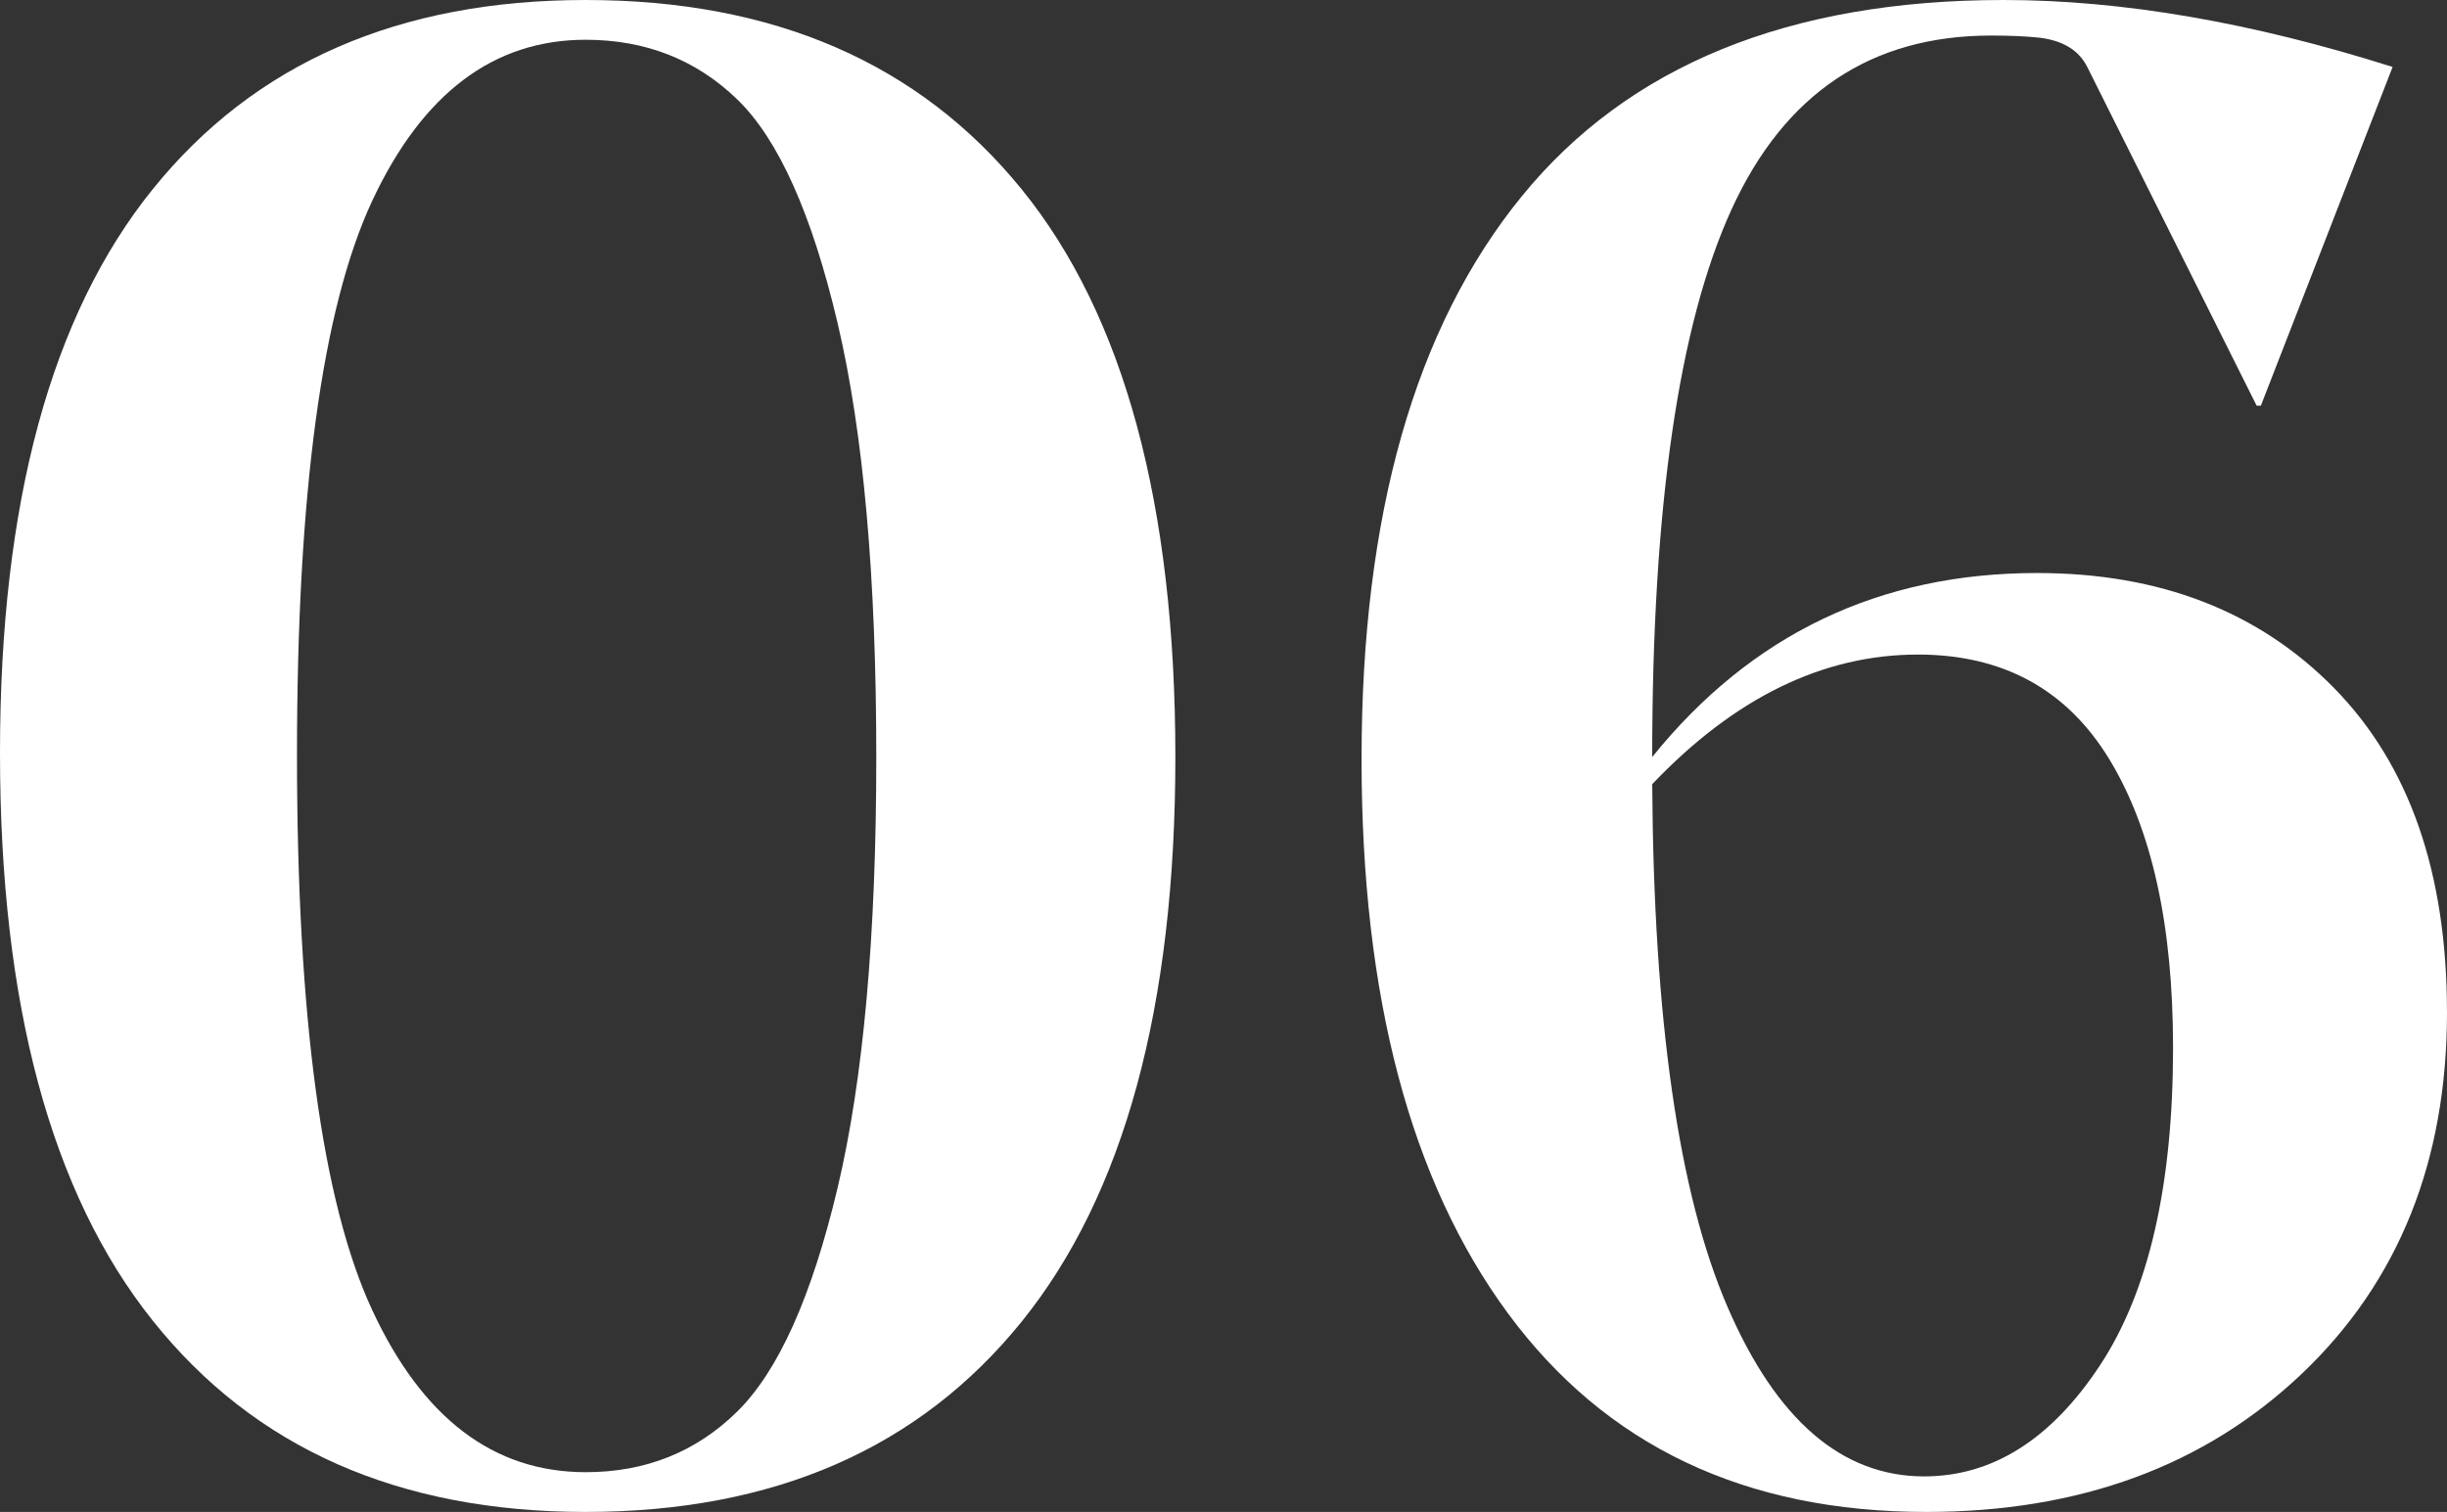
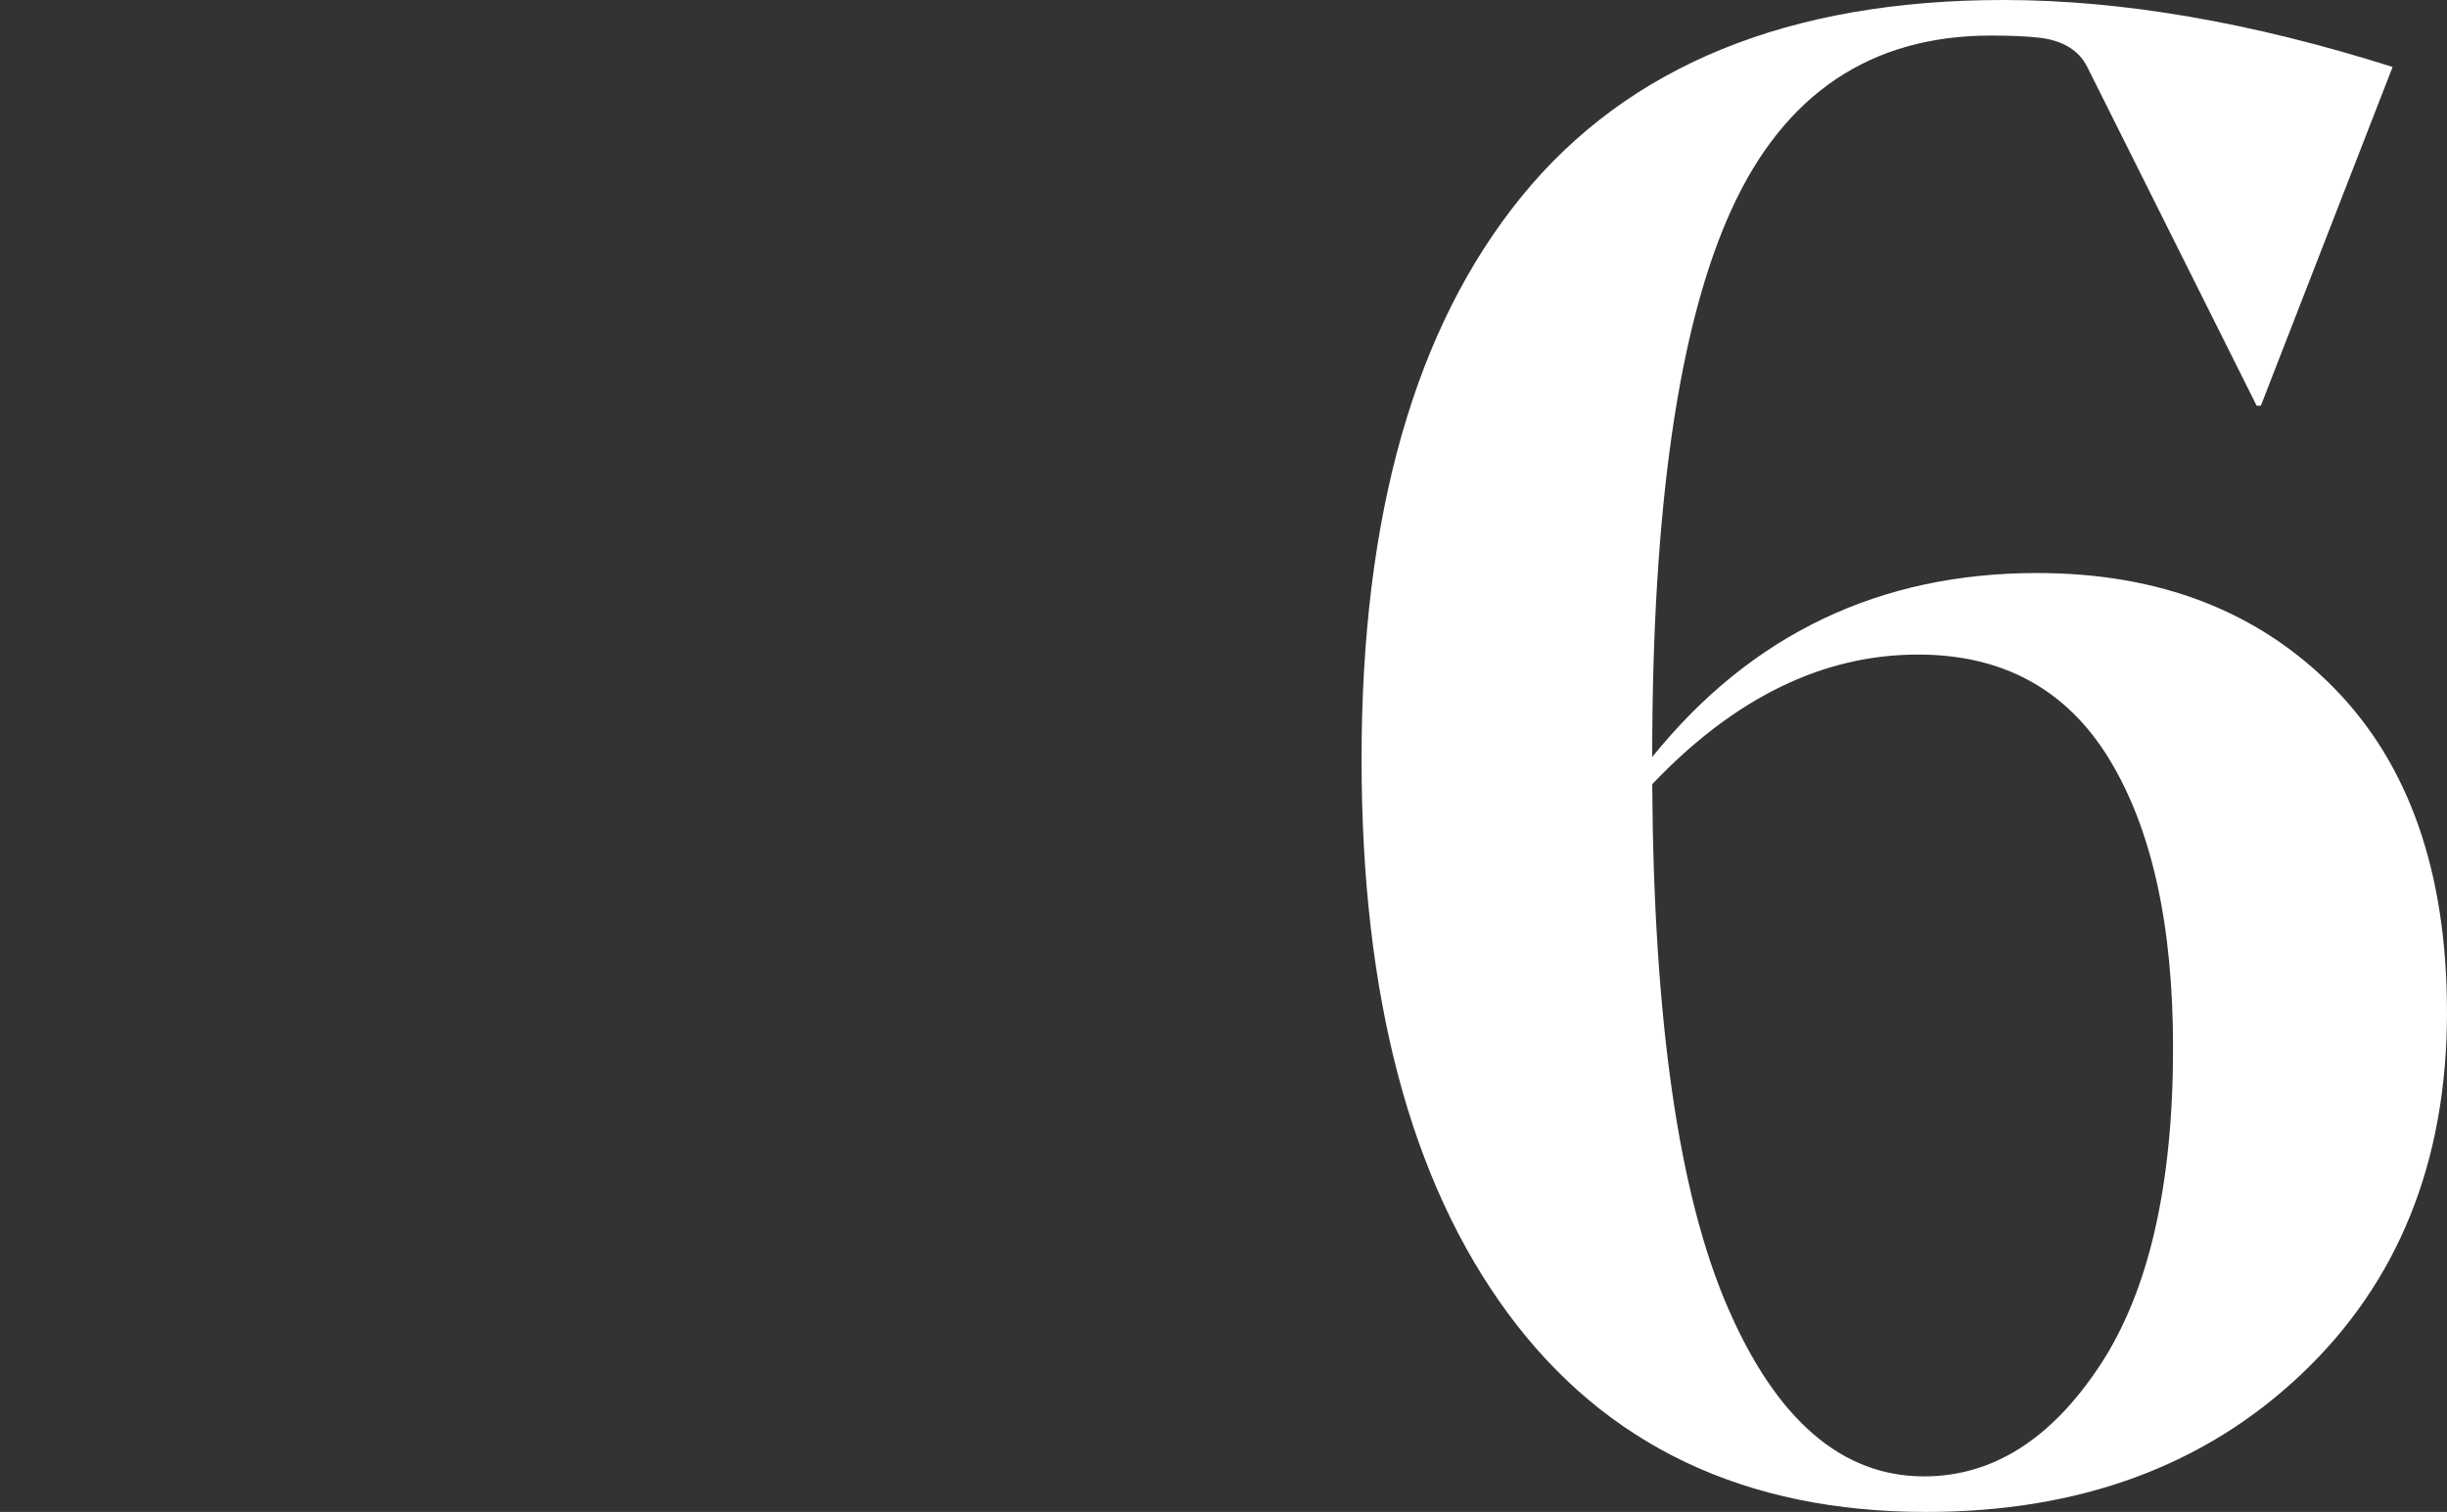
<svg xmlns="http://www.w3.org/2000/svg" id="Ebene_1" width="198" height="122.359" viewBox="0 0 198 122.359">
  <rect x="0" y="0" width="198" height="122.359" fill="#333333" stroke="none" />
  <defs>
    <style>.cls-1{fill:#fff;}</style>
  </defs>
-   <path class="cls-1" d="m47.385,0c15.23,0,26.99,5.108,35.284,15.318,8.289,10.21,12.436,25.529,12.436,45.944,0,20.199-4.147,35.429-12.436,45.696-8.294,10.267-20.054,15.401-35.284,15.401-15.122,0-26.799-5.165-35.031-15.489C4.116,96.552,0,81.234,0,60.927,0,40.733,4.116,25.529,12.354,15.318,20.586,5.108,32.263,0,47.385,0Zm0,119.142c4.85,0,8.94-1.632,12.266-4.906s6.037-9.307,8.124-18.107,3.13-20.421,3.13-34.866c0-14.554-1.043-26.257-3.13-35.114s-4.798-14.895-8.124-18.107c-3.326-3.218-7.416-4.824-12.266-4.824-7.447,0-13.201,4.343-17.265,13.03-4.059,8.692-6.089,23.638-6.089,44.849s2.03,36.188,6.089,44.932c4.065,8.744,9.818,13.113,17.265,13.113Z" />
  <path class="cls-1" d="m198,81.91c0,12.075-3.92,21.831-11.76,29.278-7.845,7.447-17.968,11.171-30.378,11.171-14.667,0-25.952-5.361-33.849-16.077s-11.842-25.668-11.842-44.849c0-19.739,4.312-34.918,12.942-45.521,8.63-10.608,21.634-15.912,39.008-15.912,9.591,0,20.08,1.808,31.478,5.418l-10.66,27.414h-.341l-13.707-27.414c-.677-1.353-1.973-2.143-3.894-2.371-1.012-.108-2.314-.17-3.889-.17-9.704,0-16.702,4.684-20.989,14.048-4.287,9.369-6.43,24.144-6.43,44.338,8.01-9.926,18.391-14.89,31.142-14.89,9.926,0,17.937,3.104,24.031,9.307,6.089,6.208,9.136,14.951,9.136,26.231Zm-42.814-28.937c-7.675,0-14.838,3.496-21.495,10.489.114,19.068,2.143,33.172,6.094,42.308,3.946,9.141,9.25,13.712,15.907,13.712,5.526,0,10.267-2.99,14.218-8.971,3.946-5.981,5.924-14.554,5.924-25.725,0-9.926-1.725-17.709-5.165-23.354-3.445-5.64-8.604-8.46-15.483-8.46Z" />
</svg>